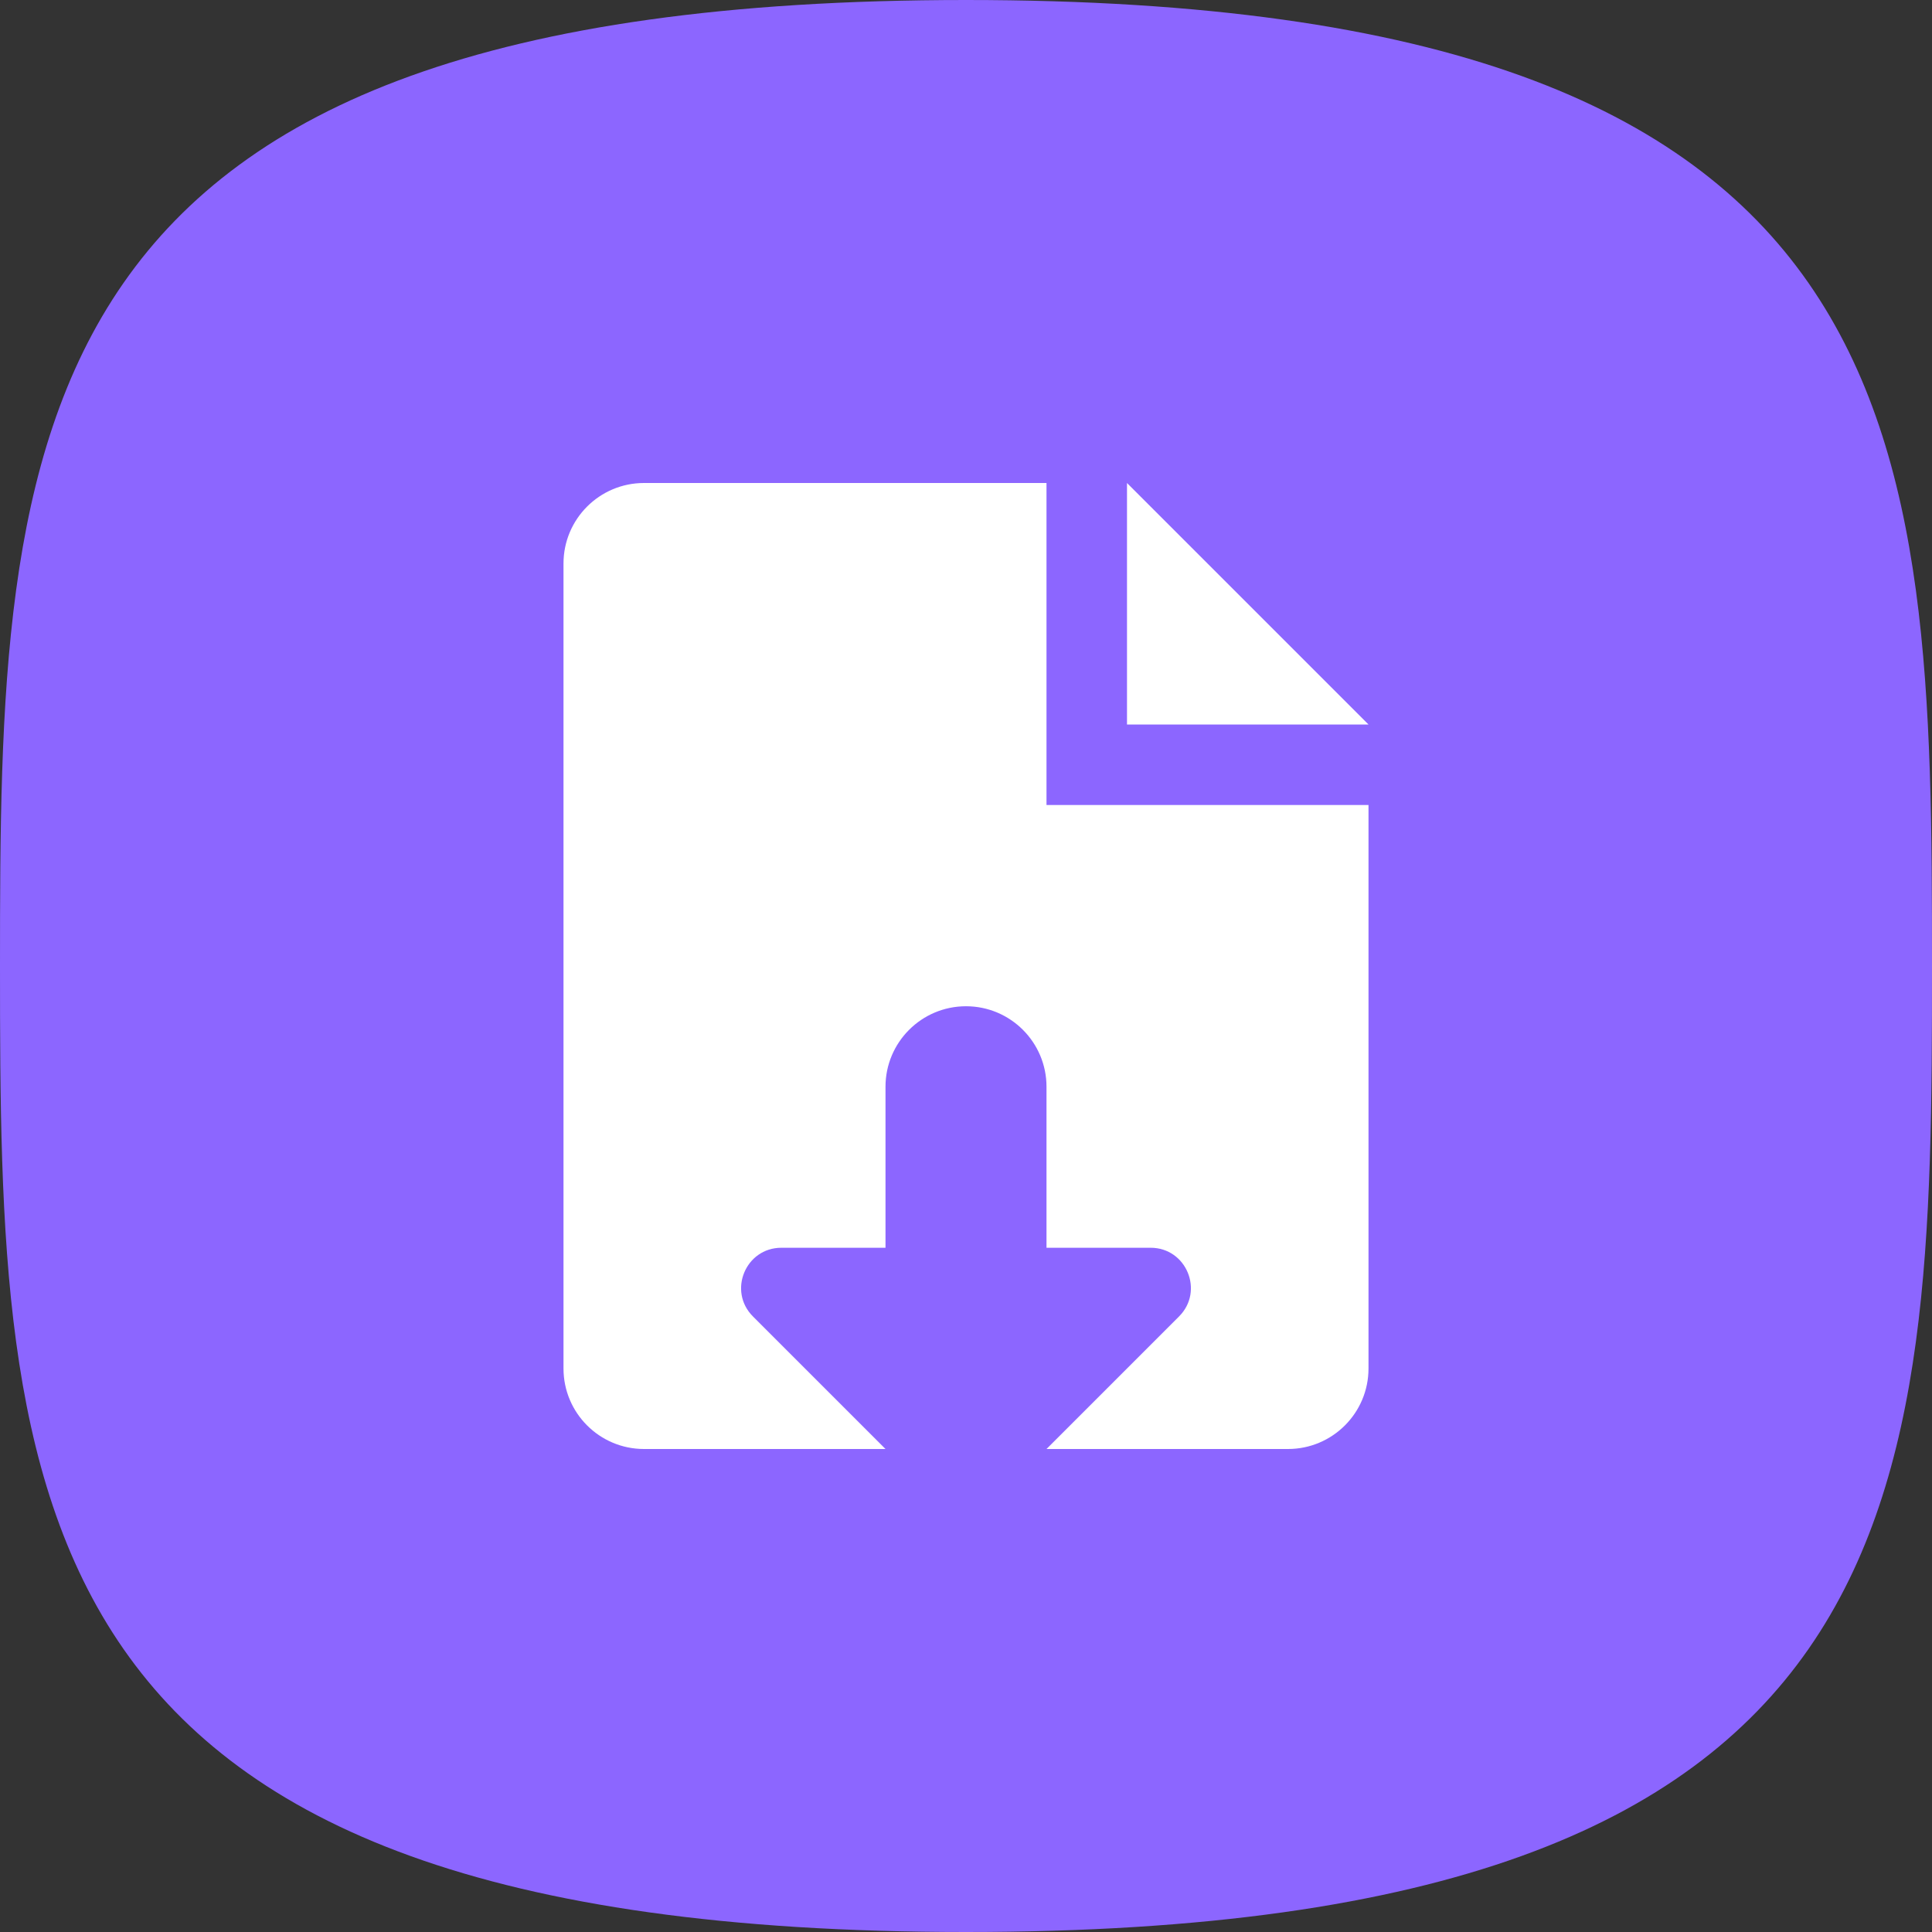
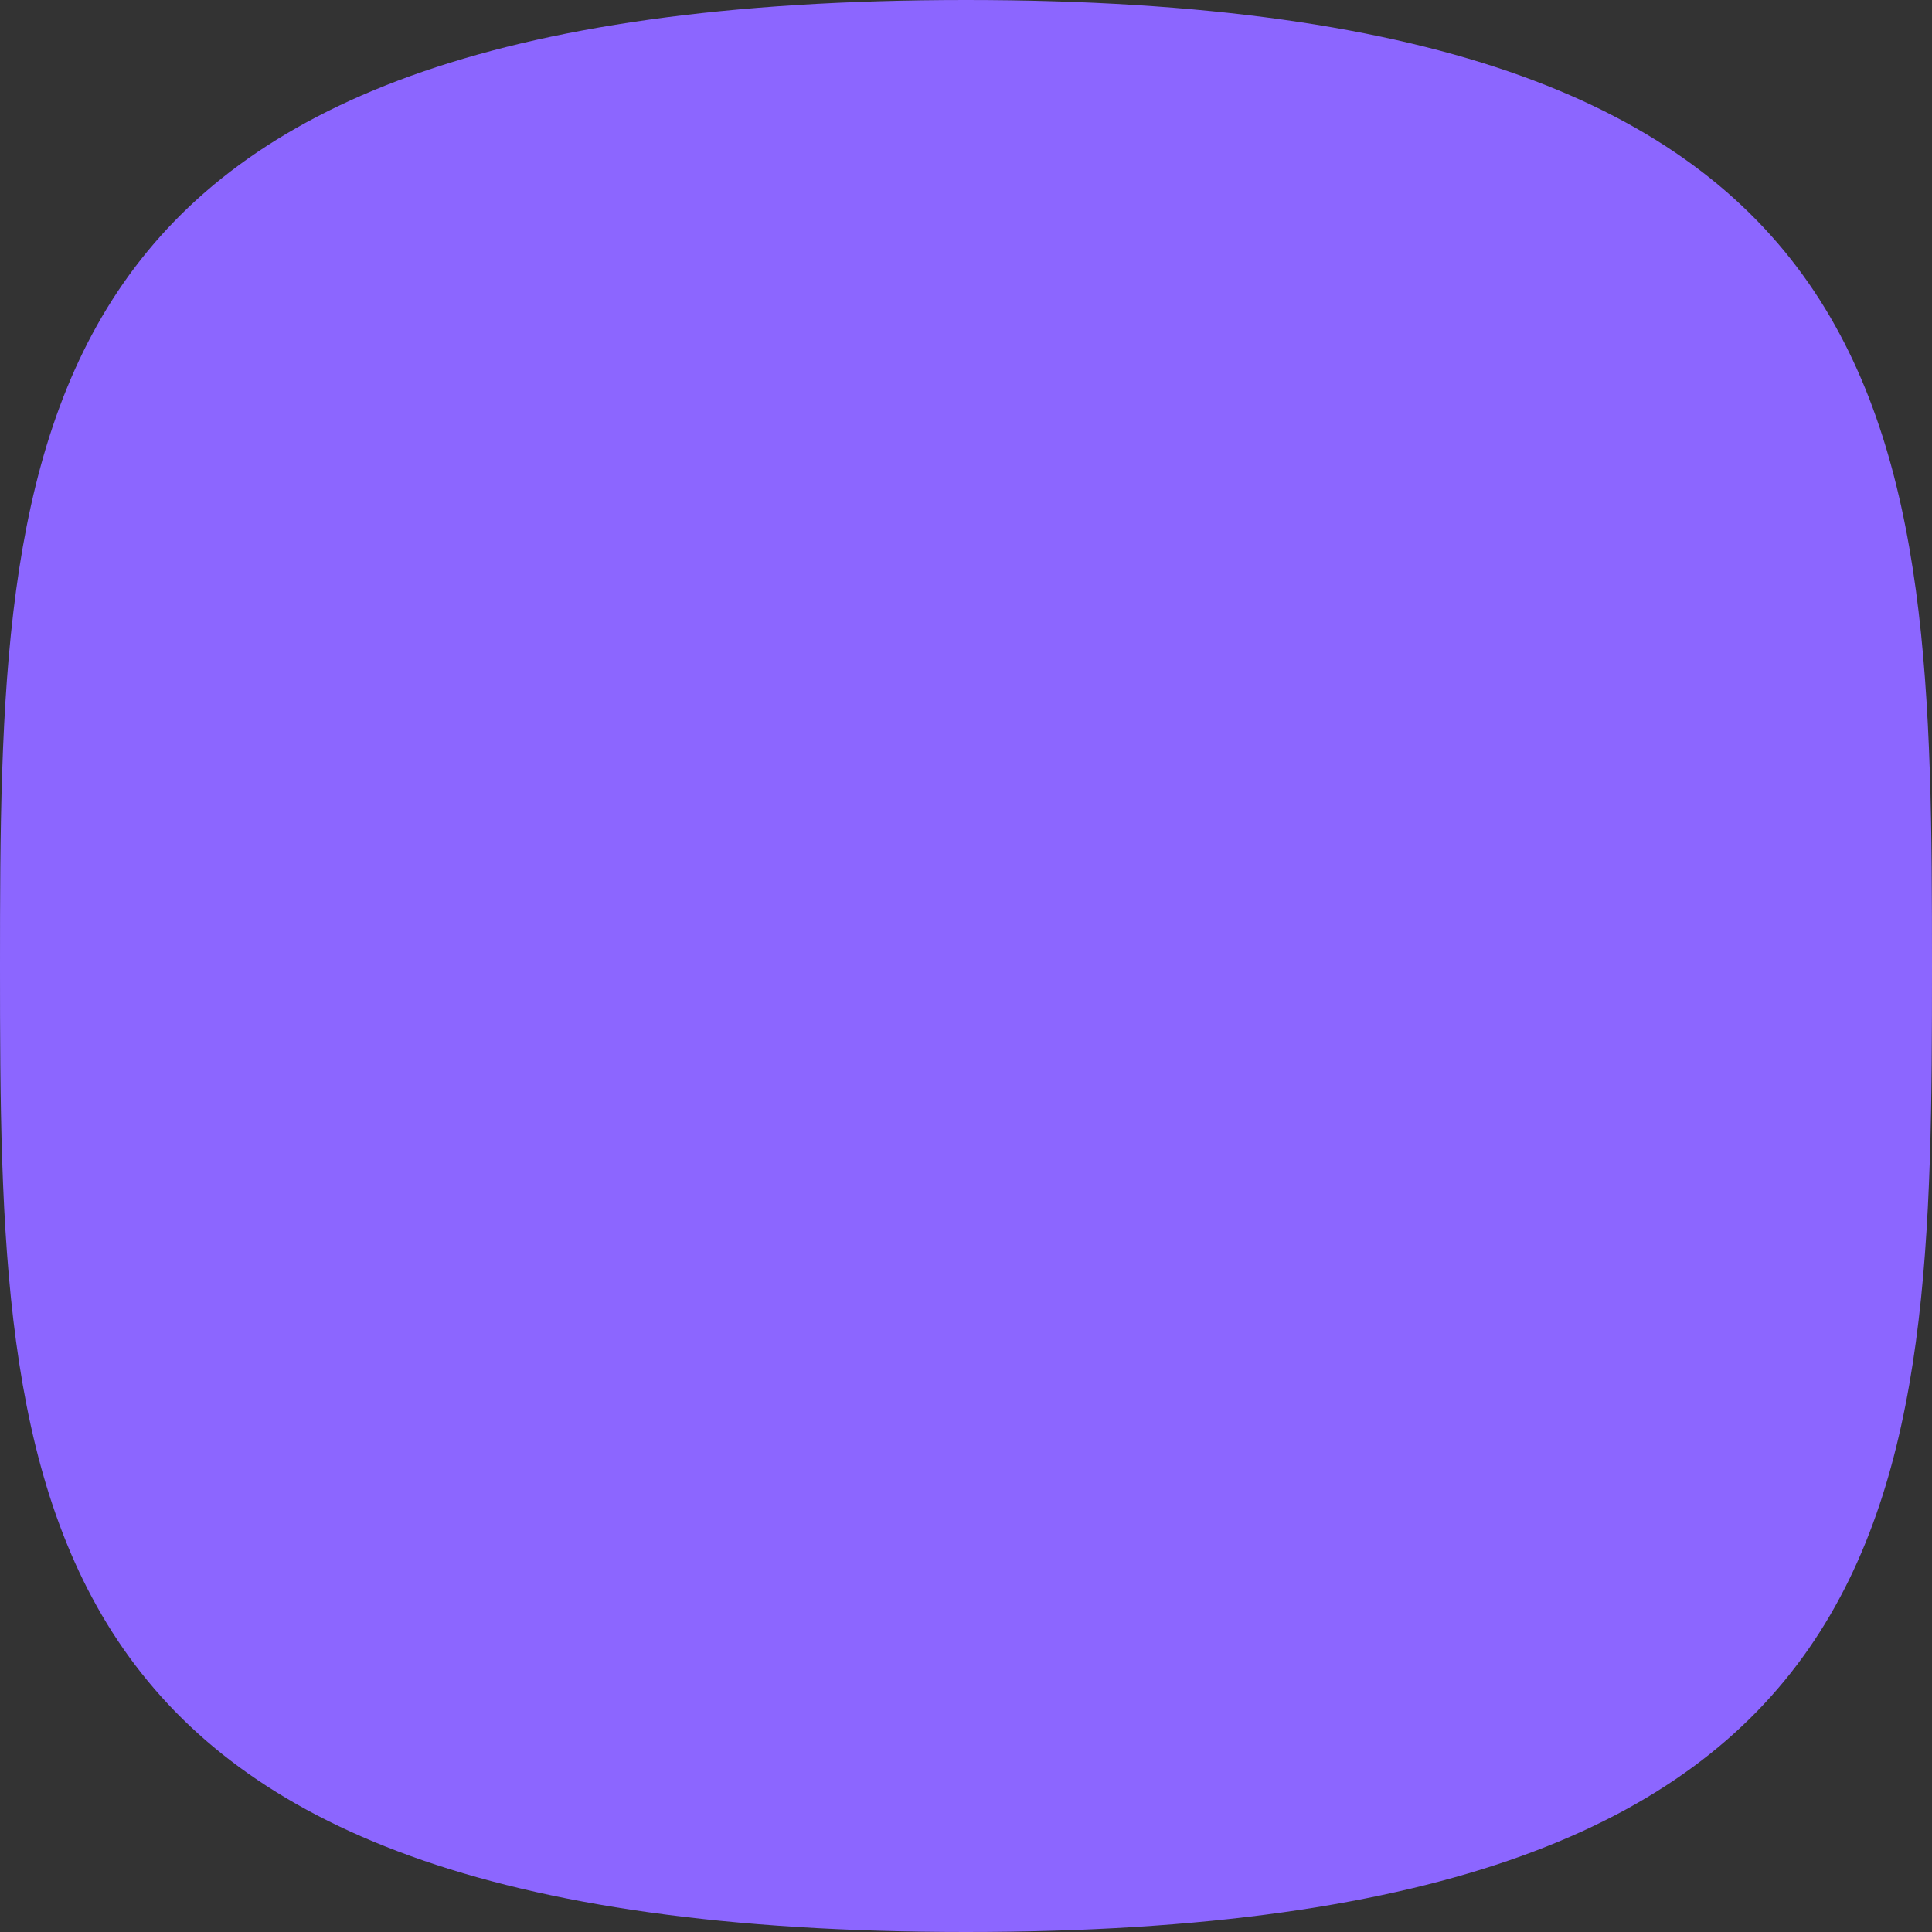
<svg xmlns="http://www.w3.org/2000/svg" xmlns:xlink="http://www.w3.org/1999/xlink" width="48px" height="48px" viewBox="0 0 48 48" version="1.1">
  <rect x="0" y="0" width="48" height="48" fill="#333333" stroke="none" />
  <title>icon</title>
  <desc>Created with Sketch.</desc>
  <defs>
    <path d="M24,48 C47.815,48 48,37.255 48,24 C48,10.745 47.815,0 24,0 C0.185,0 0,10.745 0,24 C0,37.255 0.185,48 24,48 Z" id="path-1" />
  </defs>
  <g id="Visual-Design" stroke="none" stroke-width="1" fill="none" fill-rule="evenodd">
    <g id="Homepage-v1.1.1--desktop" transform="translate(-1230, -3882)">
      <g id="main" transform="translate(0, 1394)">
        <g id="section-features" transform="translate(0, 2152)">
          <g id="feature" transform="translate(1230, 336)">
            <g id="icon">
              <mask id="mask-2" fill="white">
                <use xlink:href="#path-1" />
              </mask>
              <use id="container" fill="#8C66FF" fill-rule="nonzero" xlink:href="#path-1" />
-               <path d="M28,12 L28,18 L34,18 L28,12 Z M26,12 L16,12 C14.896,12 14,12.896 14,14 L14,34 C14,35.104 14.896,36 16,36 L22,36 L18.707,32.707 C18.077,32.077 18.523,31 19.414,31 L22,31 L22,27 C22,25.896 22.896,25 24,25 C25.104,25 26,25.896 26,27 L26,31 L28.586,31 C29.477,31 29.923,32.077 29.293,32.707 L26,36 L32,36 C33.104,36 34,35.104 34,34 L34,20 L26,20 L26,12 Z" id="file-download" fill="#FFFFFF" fill-rule="nonzero" mask="url(#mask-2)" />
            </g>
          </g>
        </g>
      </g>
    </g>
  </g>
</svg>